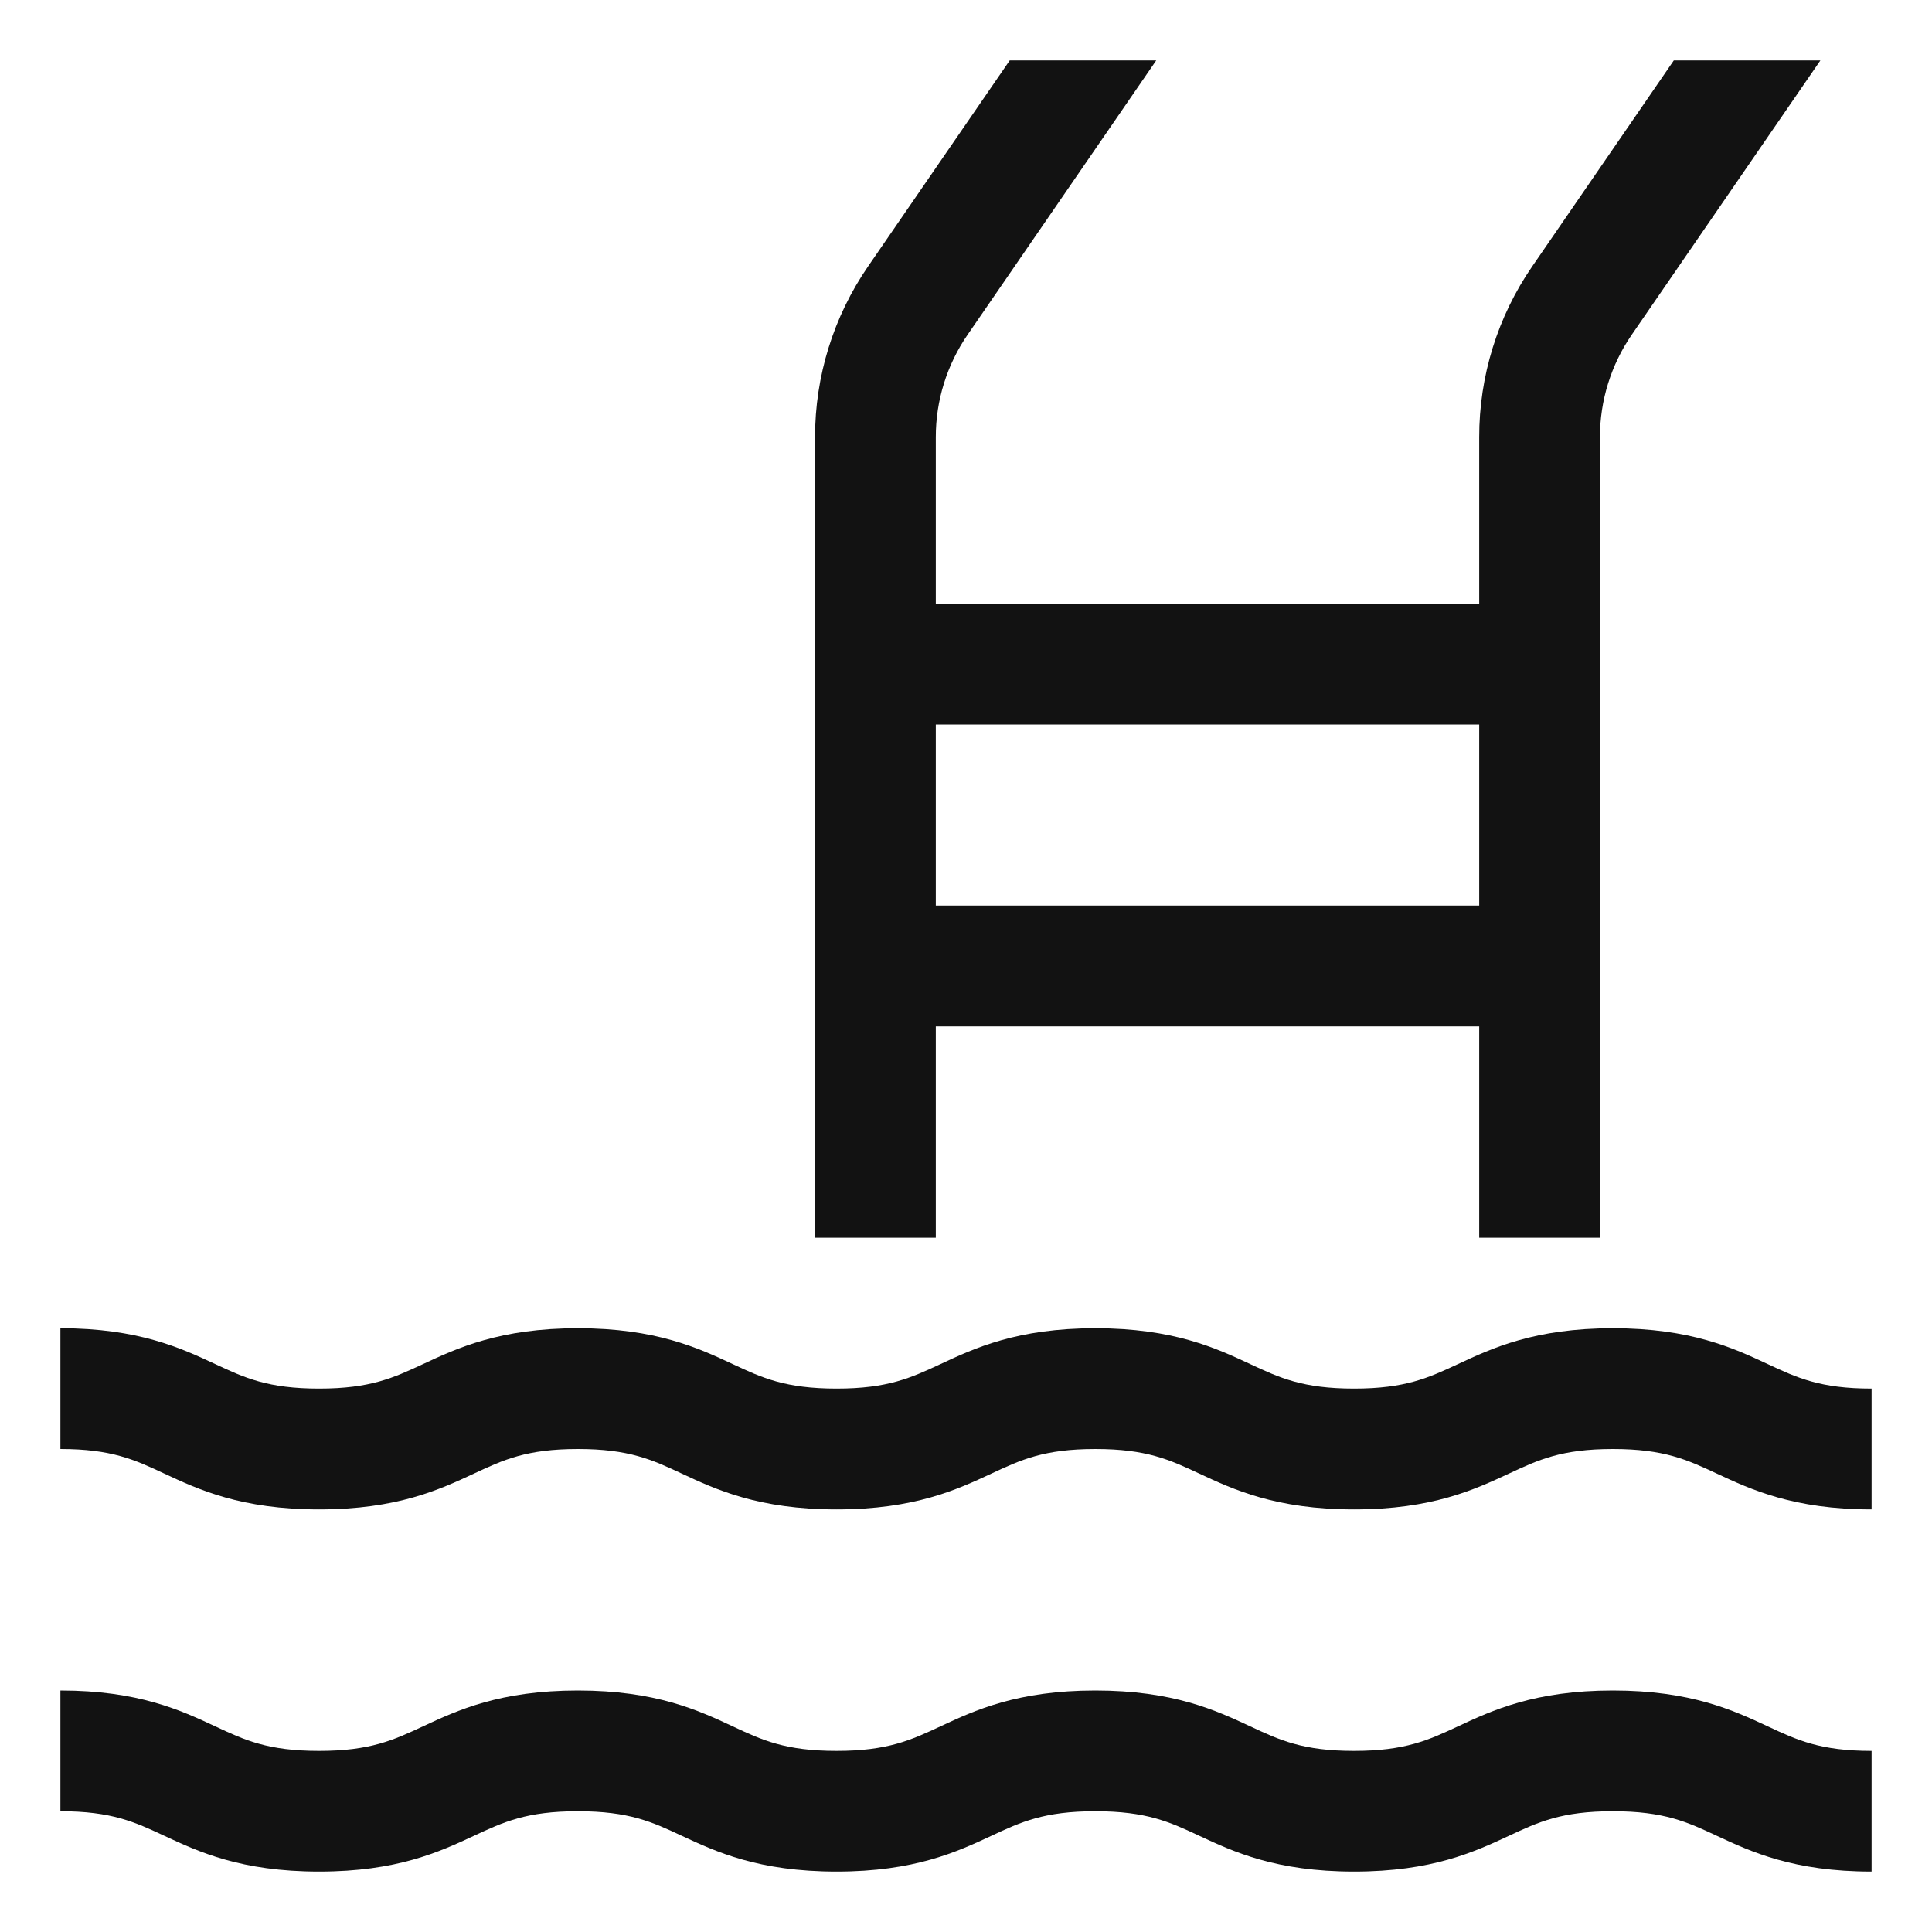
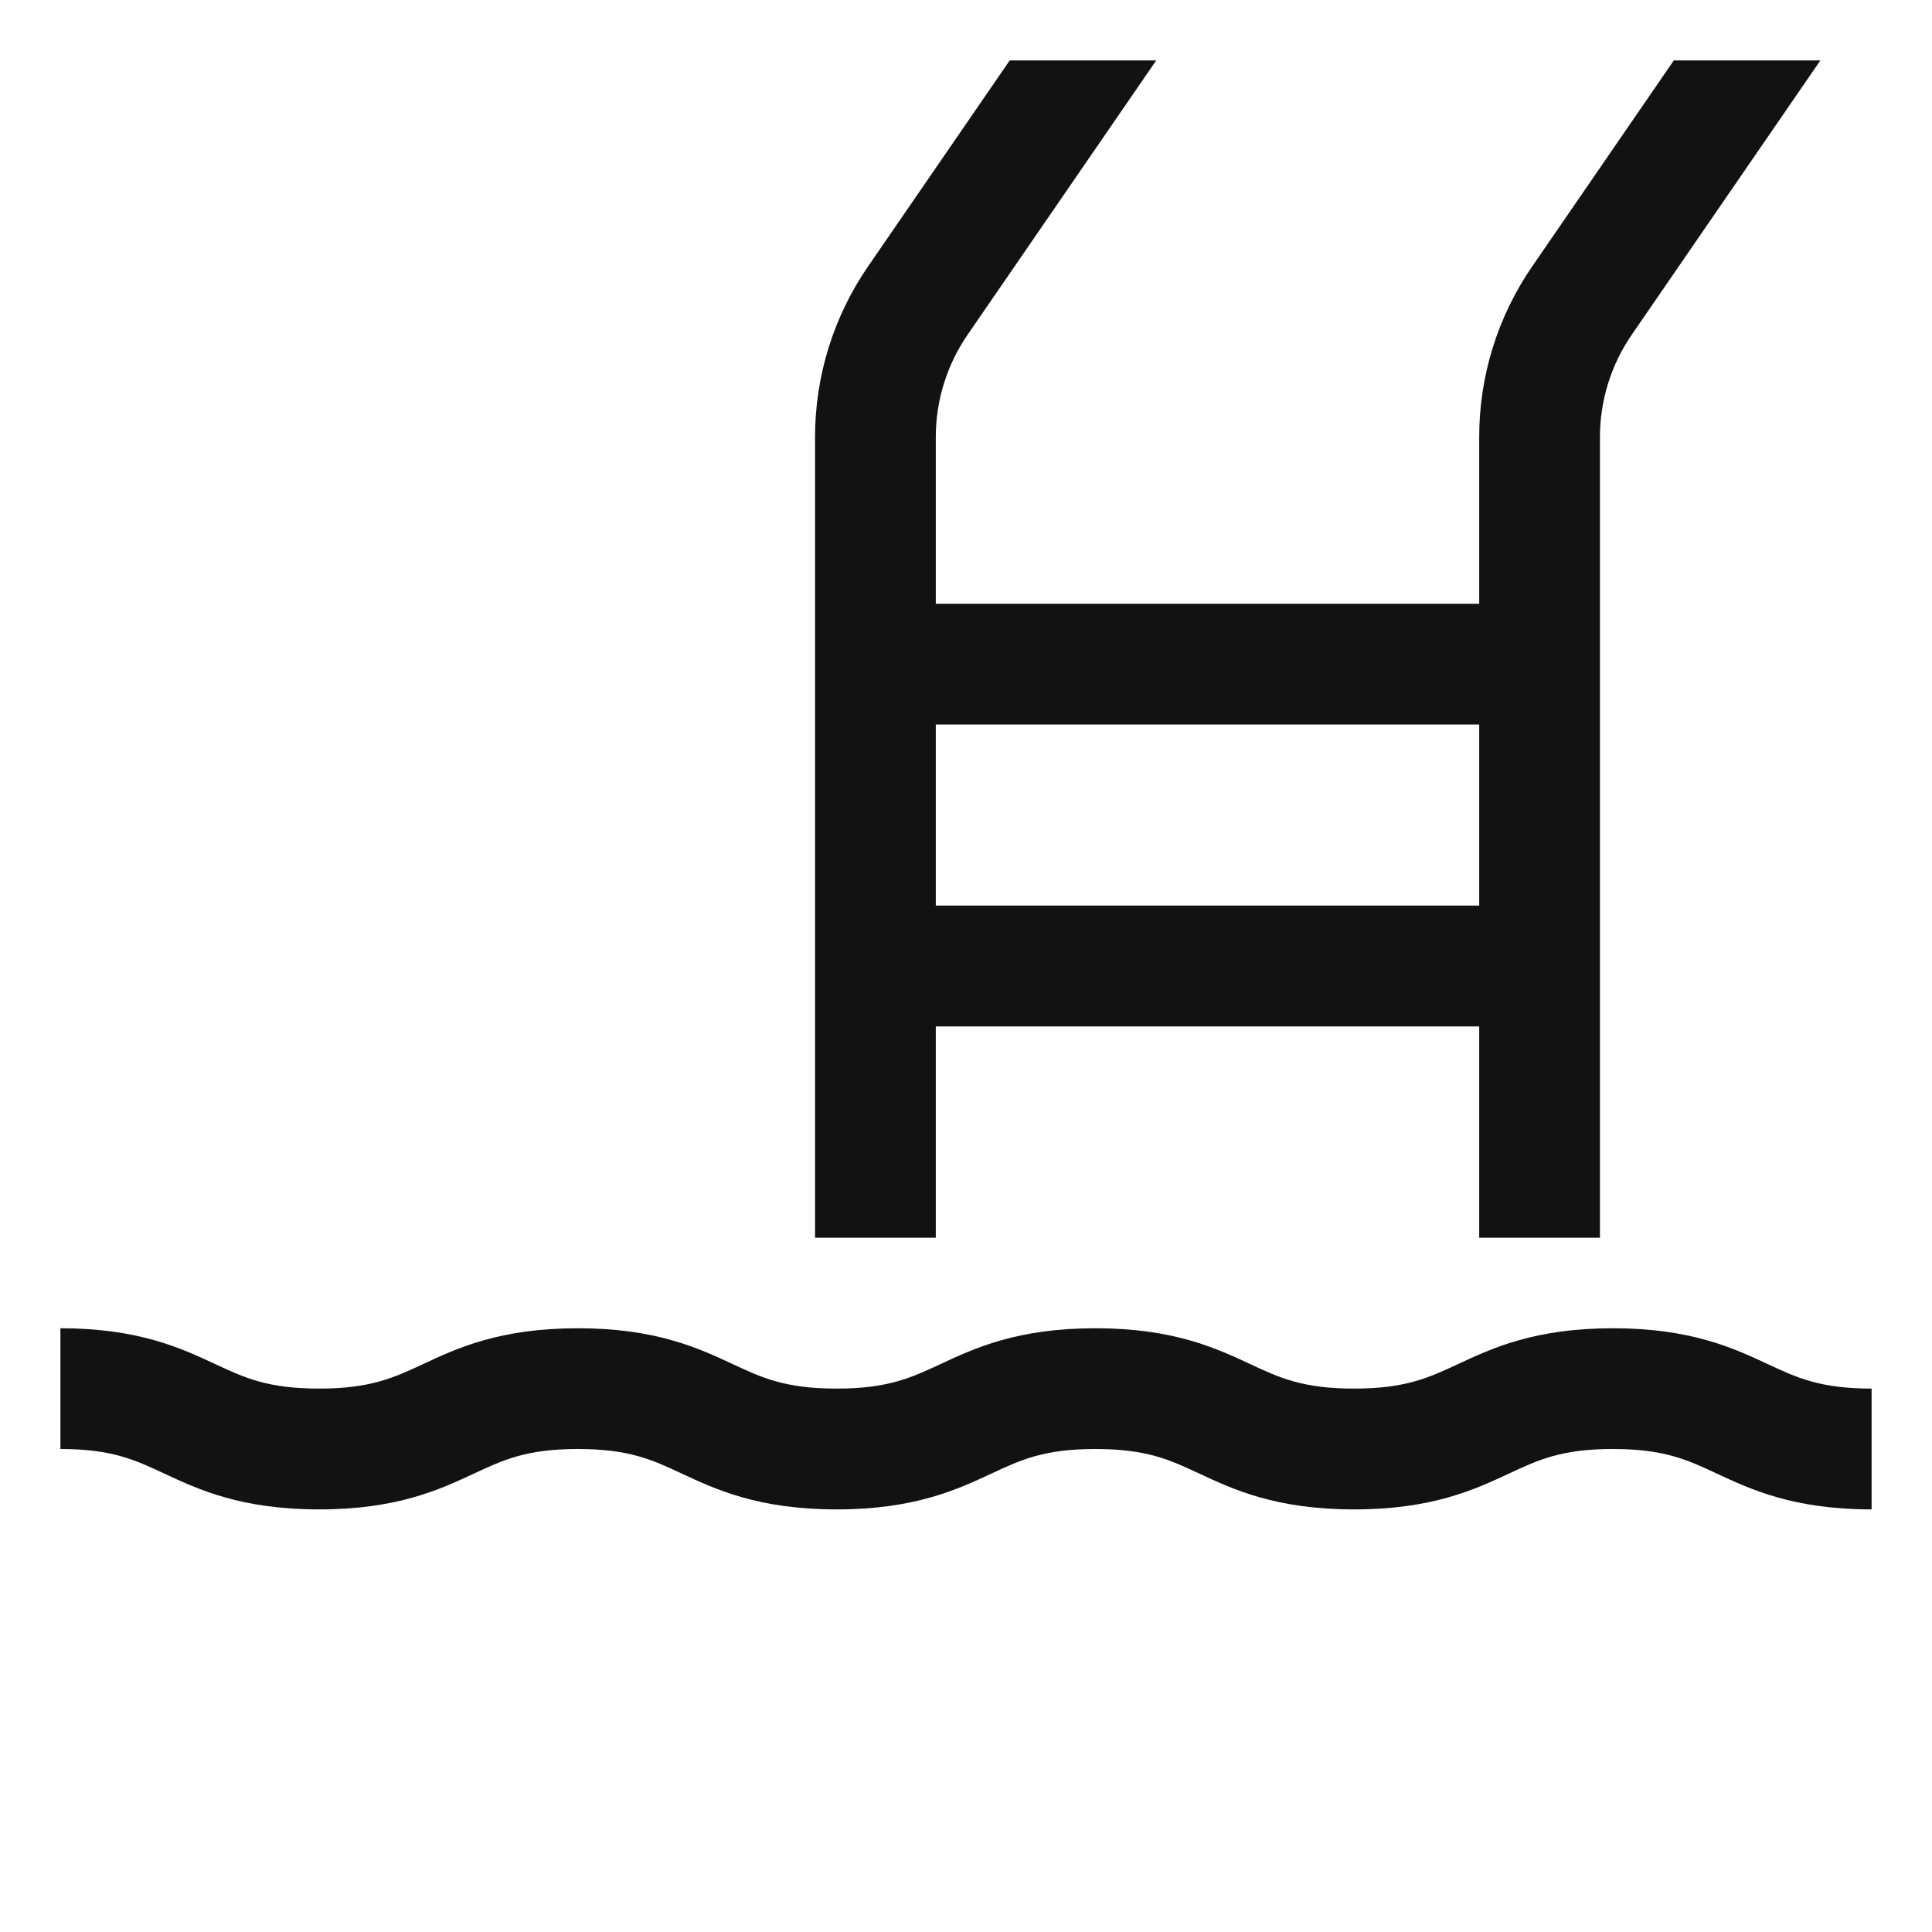
<svg xmlns="http://www.w3.org/2000/svg" width="30" height="30" viewBox="0 0 30 30" fill="none">
  <g clip-path="url(#clip0_2486_3731)">
    <path d="M27.45 21.182C26.918 20.934 26.257 20.625 25.044 20.625C23.832 20.625 23.17 20.934 22.639 21.182C22.183 21.394 21.823 21.562 21.026 21.562C20.23 21.562 19.87 21.395 19.414 21.182C18.882 20.934 18.221 20.625 17.008 20.625C15.796 20.625 15.134 20.934 14.603 21.182C14.147 21.394 13.787 21.562 12.991 21.562C12.194 21.562 11.834 21.395 11.378 21.182C10.847 20.934 10.185 20.625 8.973 20.625C7.761 20.625 7.099 20.934 6.568 21.182C6.112 21.394 5.752 21.562 4.955 21.562C4.159 21.562 3.799 21.395 3.343 21.182C2.811 20.934 2.15 20.625 0.938 20.625V22.5C1.734 22.5 2.094 22.668 2.55 22.881C3.081 23.129 3.743 23.438 4.955 23.438C6.168 23.438 6.829 23.129 7.361 22.881C7.817 22.668 8.177 22.5 8.973 22.5C9.77 22.5 10.13 22.668 10.585 22.881C11.117 23.129 11.778 23.438 12.991 23.438C14.203 23.438 14.864 23.129 15.396 22.881C15.852 22.668 16.212 22.5 17.008 22.5C17.805 22.5 18.165 22.668 18.621 22.881C19.152 23.129 19.814 23.438 21.026 23.438C22.239 23.438 22.9 23.129 23.432 22.881C23.888 22.668 24.248 22.5 25.044 22.5C25.841 22.5 26.201 22.668 26.657 22.881C27.189 23.129 27.85 23.438 29.062 23.438V21.562C28.266 21.562 27.906 21.395 27.45 21.182Z" fill="#121212" />
-     <path d="M25.044 26.25C23.832 26.25 23.17 26.559 22.639 26.807C22.183 27.019 21.823 27.188 21.026 27.188C20.23 27.188 19.87 27.02 19.414 26.807C18.882 26.559 18.221 26.25 17.008 26.25C15.796 26.25 15.134 26.559 14.603 26.807C14.147 27.019 13.787 27.188 12.991 27.188C12.194 27.188 11.834 27.02 11.378 26.807C10.847 26.559 10.185 26.25 8.973 26.25C7.761 26.25 7.099 26.559 6.568 26.807C6.112 27.019 5.752 27.188 4.955 27.188C4.159 27.188 3.799 27.02 3.343 26.807C2.811 26.559 2.15 26.25 0.938 26.25V28.125C1.734 28.125 2.094 28.293 2.55 28.506C3.081 28.754 3.743 29.062 4.955 29.062C6.168 29.062 6.829 28.754 7.361 28.506C7.817 28.293 8.177 28.125 8.973 28.125C9.77 28.125 10.13 28.293 10.585 28.506C11.117 28.754 11.778 29.062 12.991 29.062C14.203 29.062 14.864 28.754 15.396 28.506C15.852 28.293 16.212 28.125 17.008 28.125C17.805 28.125 18.165 28.293 18.621 28.506C19.152 28.754 19.814 29.062 21.026 29.062C22.239 29.062 22.9 28.754 23.432 28.506C23.888 28.293 24.248 28.125 25.044 28.125C25.841 28.125 26.201 28.293 26.657 28.506C27.189 28.754 27.85 29.062 29.062 29.062V27.188C28.266 27.188 27.906 27.02 27.45 26.807C26.918 26.559 26.257 26.25 25.044 26.25Z" fill="#121212" />
    <path d="M14.531 15.938H22.969V19.219H24.844V6.79C24.843 6.221 25.016 5.665 25.339 5.196L28.267 0.938H25.991L23.794 4.134C23.255 4.915 22.968 5.841 22.969 6.79V9.375H14.531V6.79C14.53 6.221 14.703 5.665 15.026 5.196L17.954 0.938H15.679L13.481 4.134C12.943 4.915 12.655 5.841 12.656 6.79V19.219H14.531V15.938ZM14.531 11.25H22.969V14.062H14.531V11.25Z" fill="#121212" />
  </g>
  <defs>
    <clipPath id="clip0_2486_3731">
      <rect width="30" height="30" fill="white" />
    </clipPath>
  </defs>
</svg>